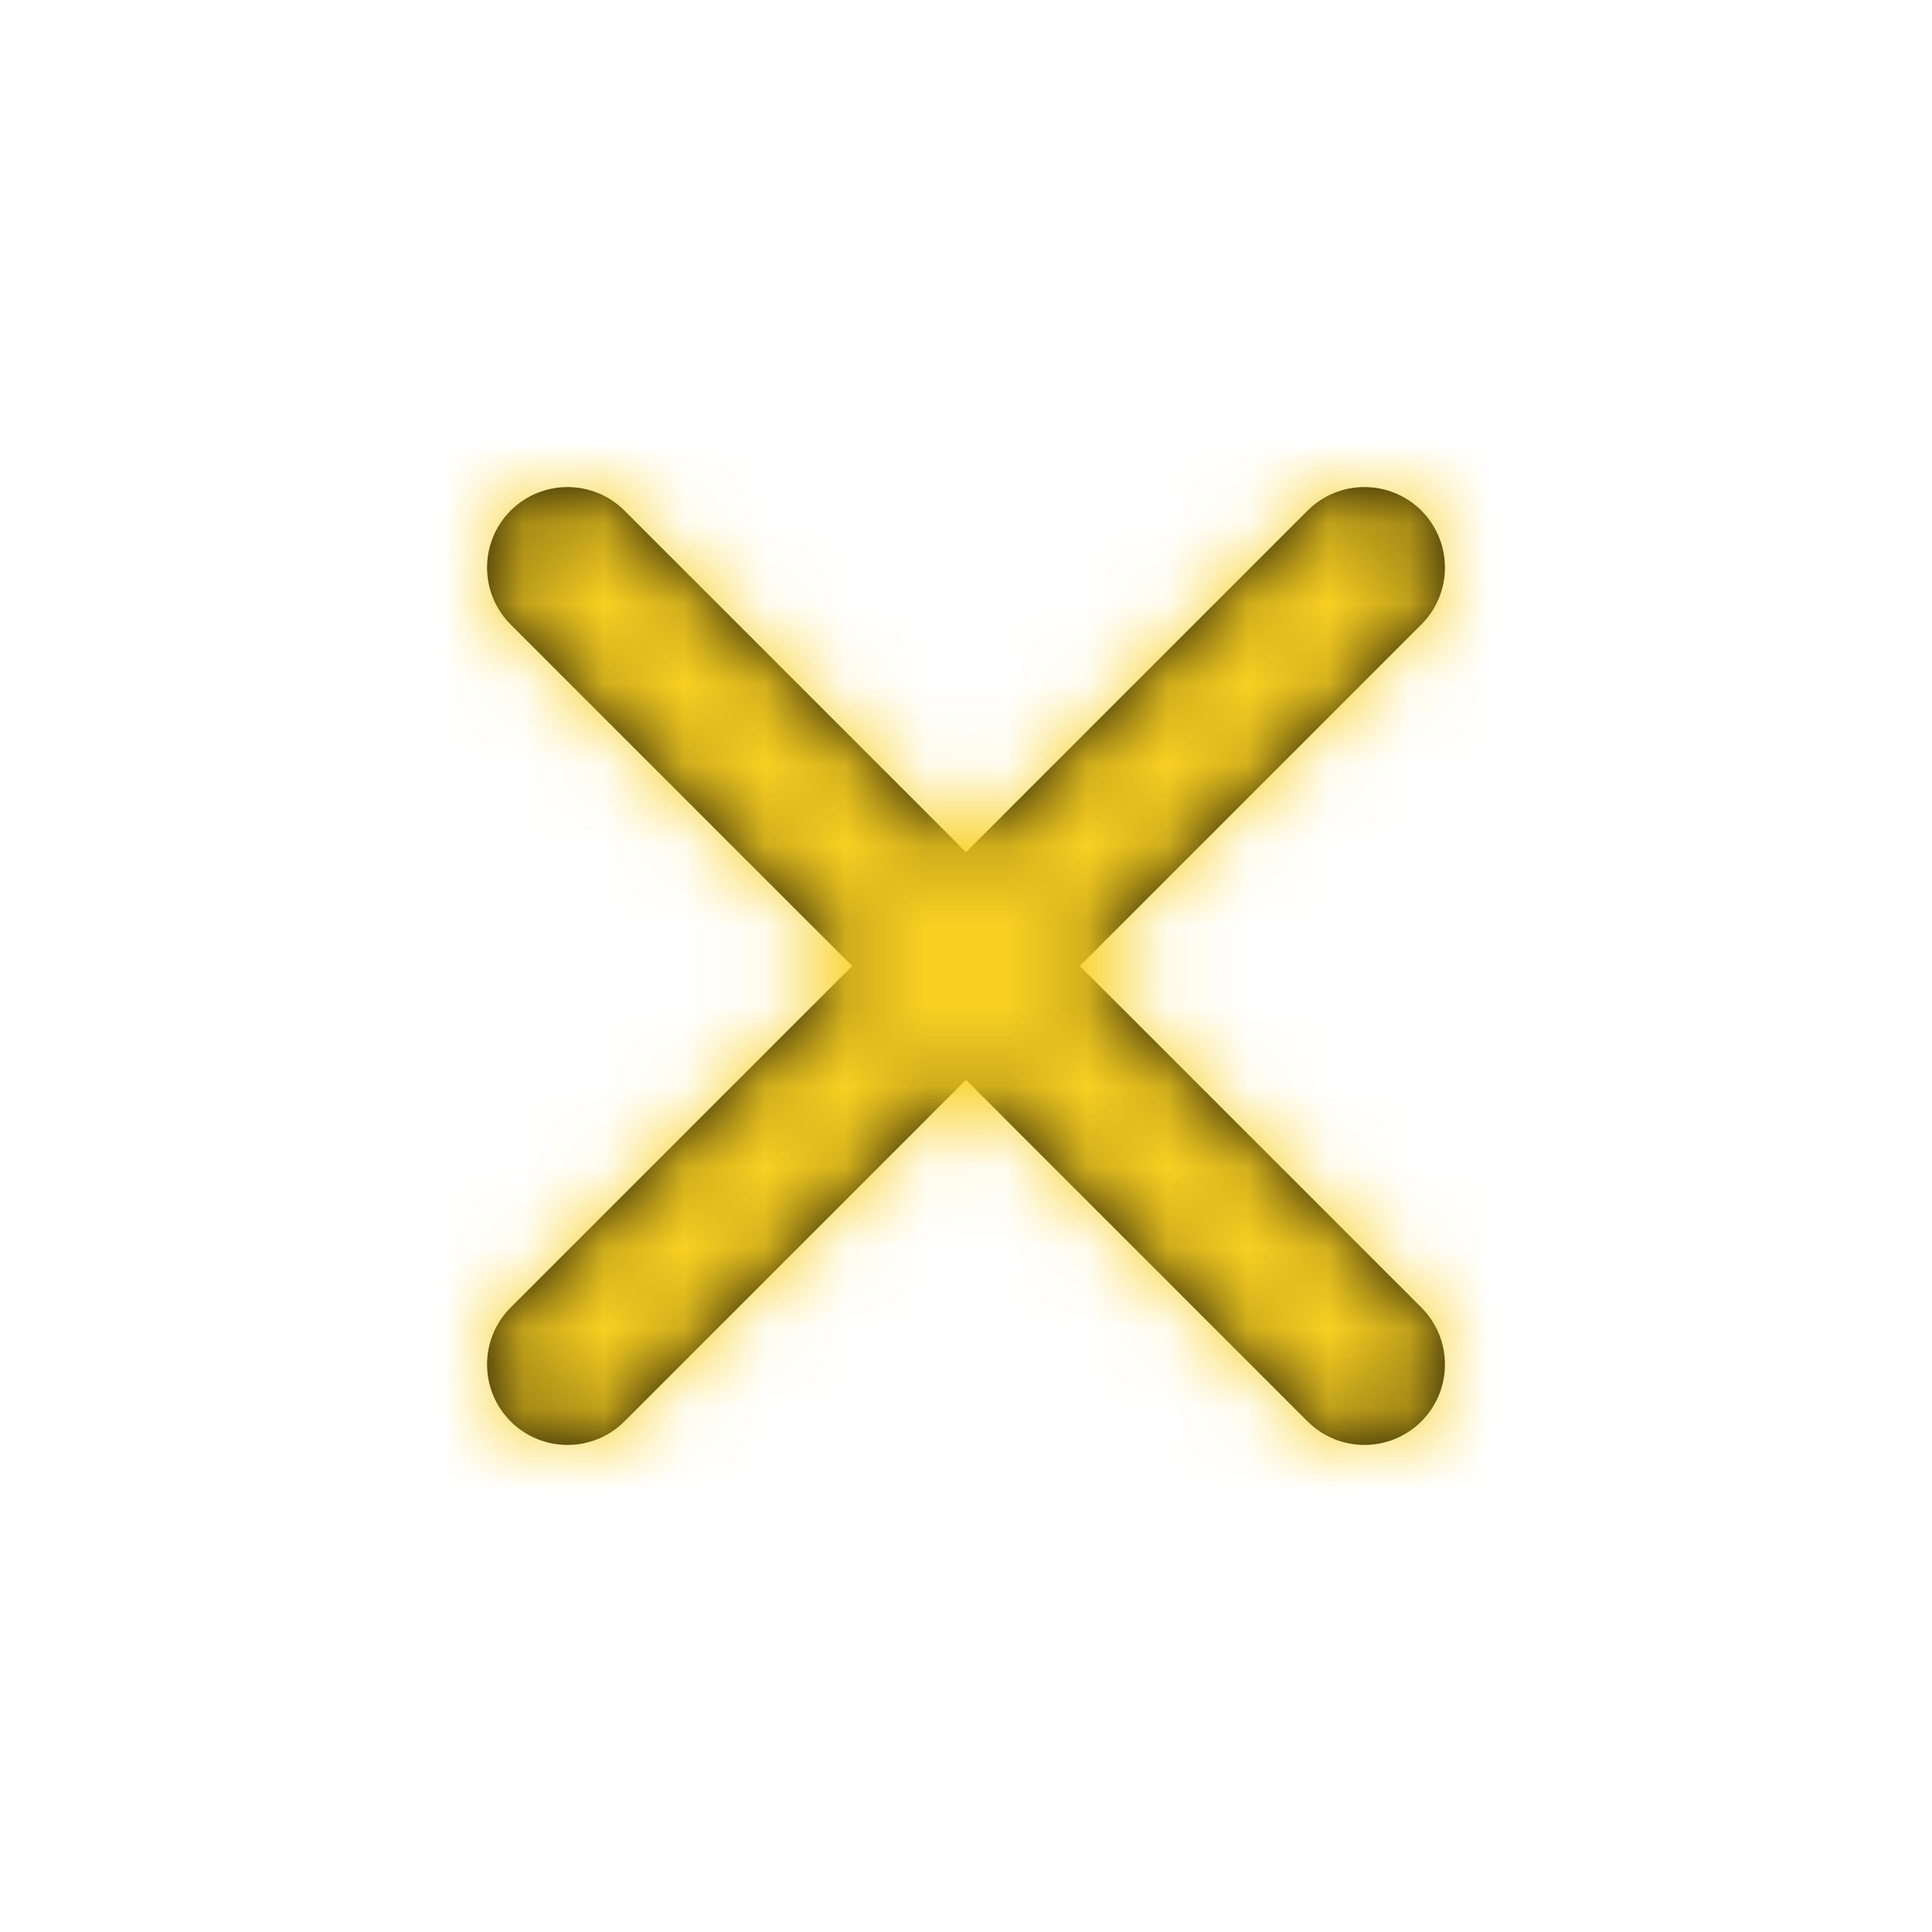
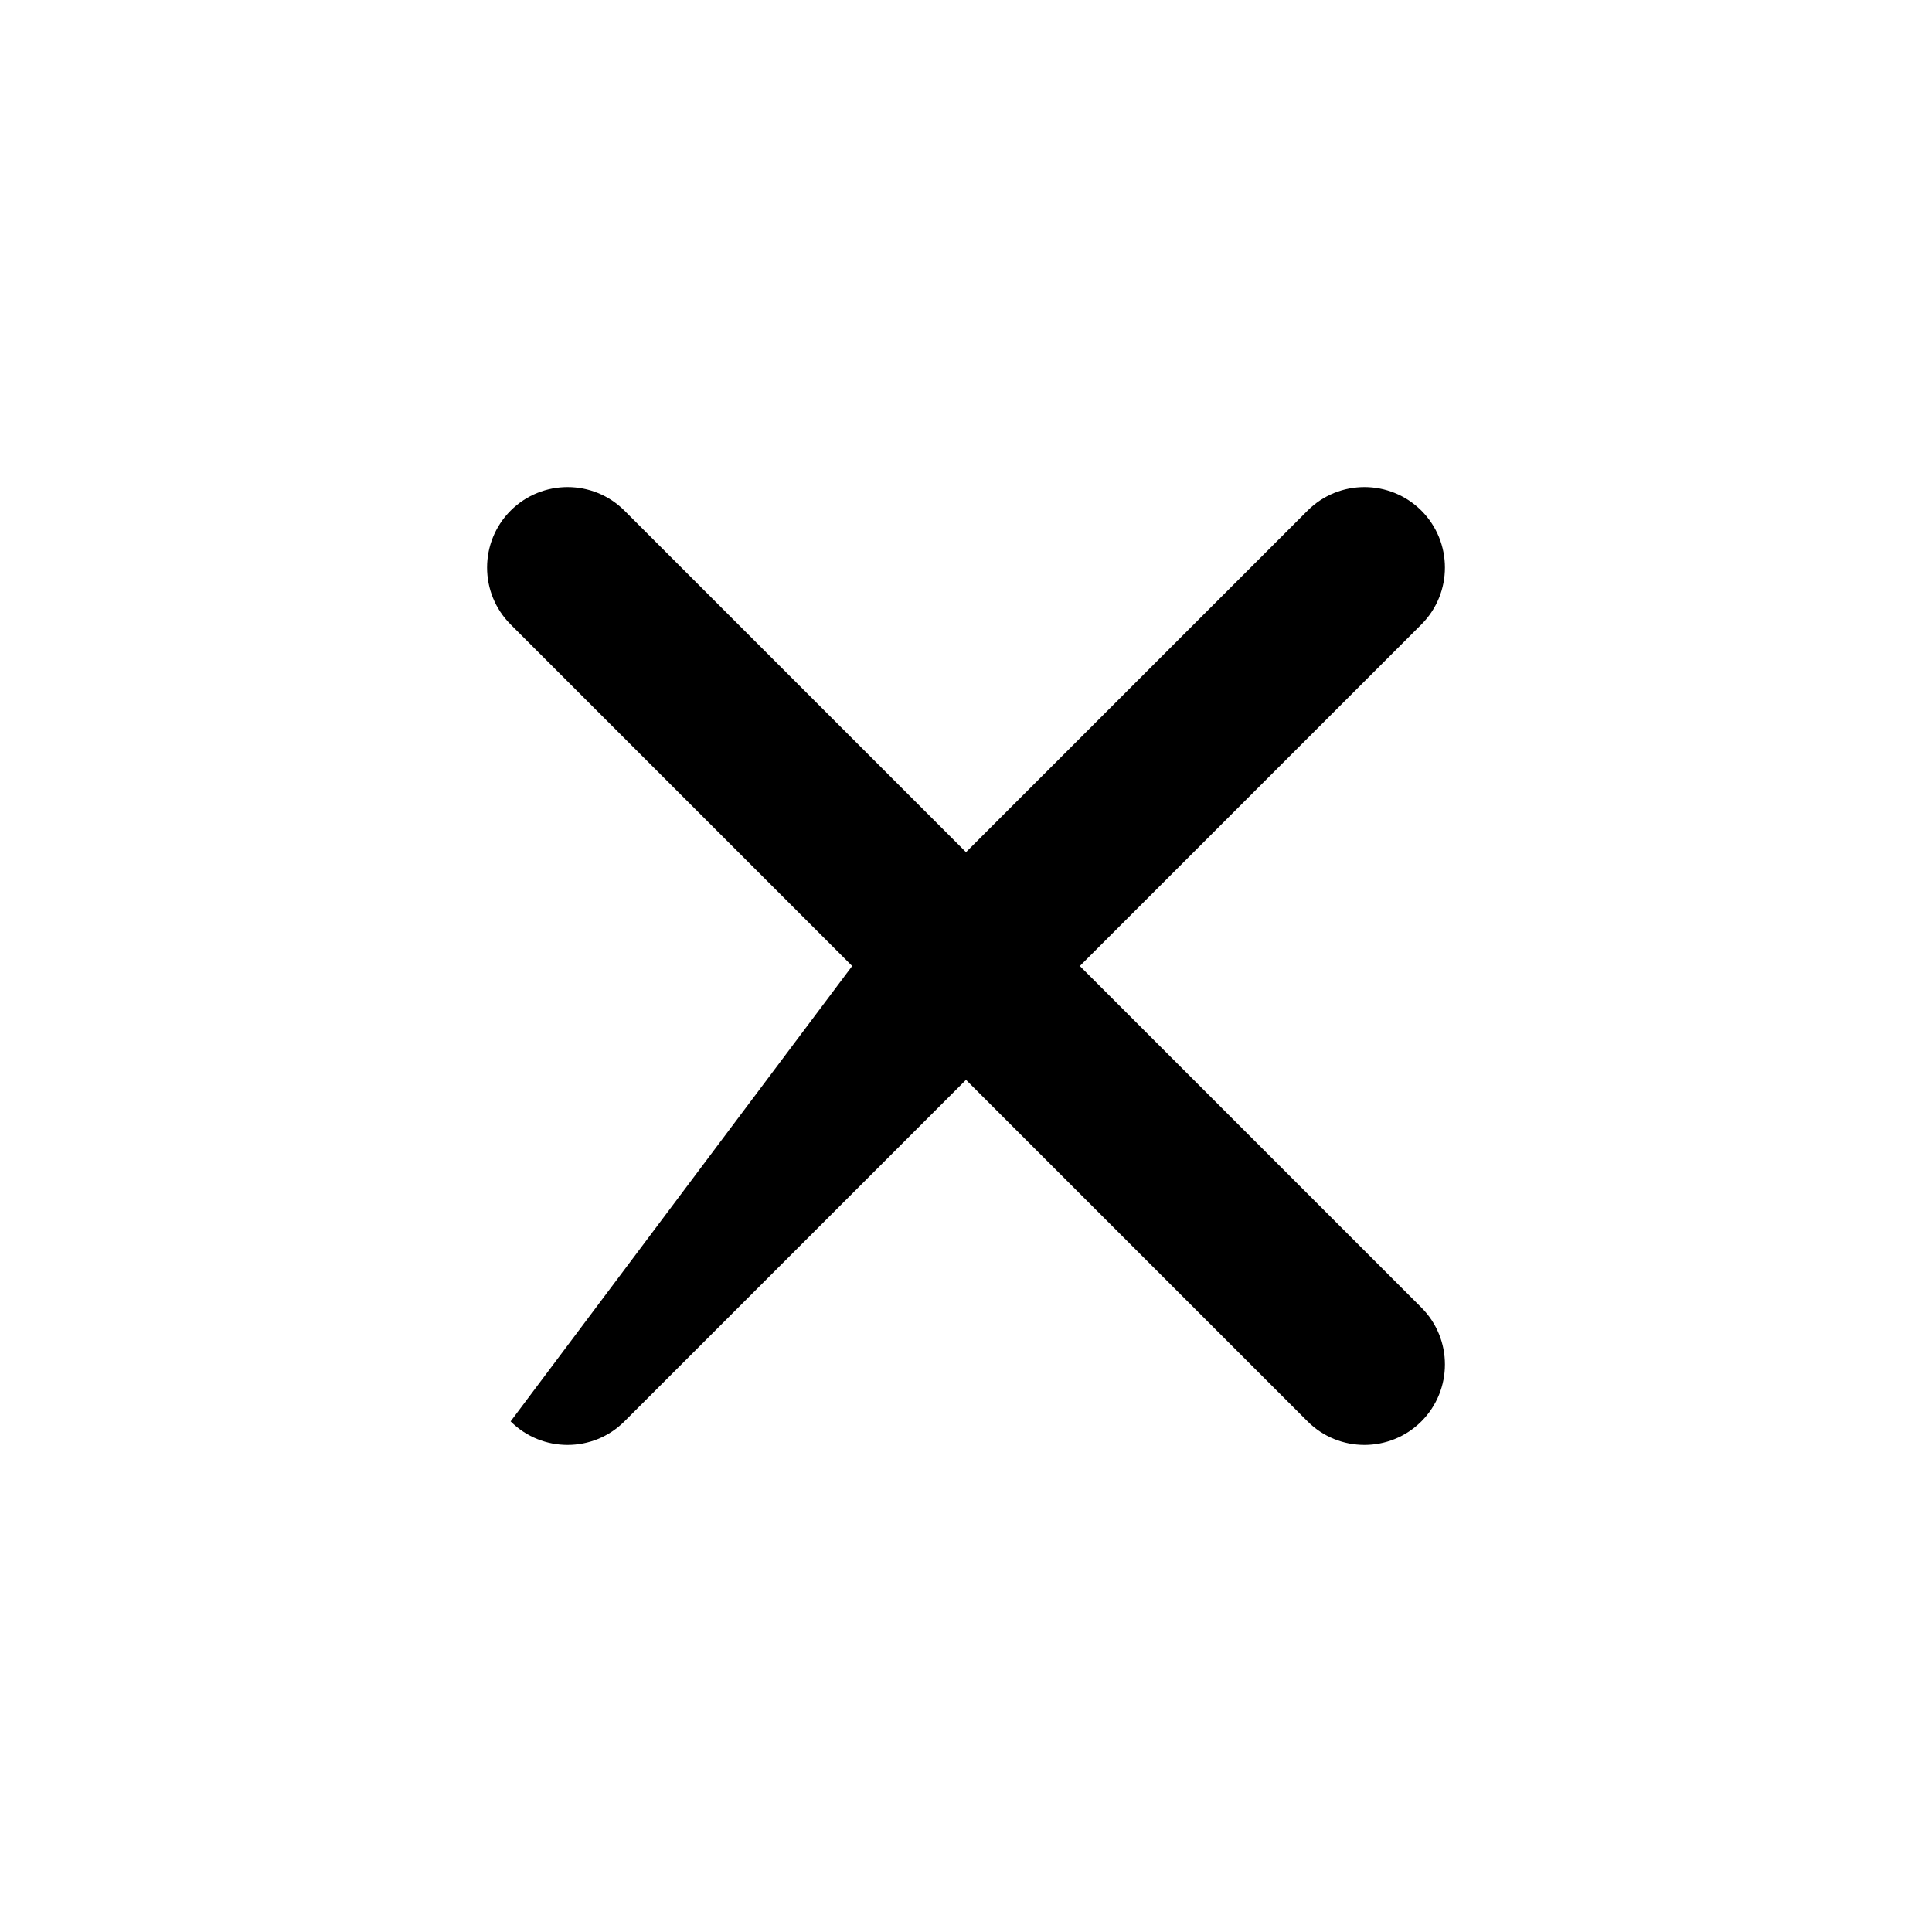
<svg xmlns="http://www.w3.org/2000/svg" xmlns:xlink="http://www.w3.org/1999/xlink" width="24px" height="24px" viewBox="0 0 24 24" version="1.1">
  <title>icon/X</title>
  <desc>Created with Sketch.</desc>
  <defs>
-     <path d="M13.414,12 L17.657,16.243 C18.047,16.633 18.047,17.266 17.657,17.657 C17.266,18.047 16.633,18.047 16.243,17.657 L12,13.414 L7.757,17.657 C7.367,18.047 6.734,18.047 6.343,17.657 C5.953,17.266 5.953,16.633 6.343,16.243 L10.586,12 L6.343,7.757 C5.953,7.367 5.953,6.734 6.343,6.343 C6.734,5.953 7.367,5.953 7.757,6.343 L12,10.586 L16.243,6.343 C16.633,5.953 17.266,5.953 17.657,6.343 C18.047,6.734 18.047,7.367 17.657,7.757 L13.414,12 Z" id="path-1" />
+     <path d="M13.414,12 L17.657,16.243 C18.047,16.633 18.047,17.266 17.657,17.657 C17.266,18.047 16.633,18.047 16.243,17.657 L12,13.414 L7.757,17.657 C7.367,18.047 6.734,18.047 6.343,17.657 L10.586,12 L6.343,7.757 C5.953,7.367 5.953,6.734 6.343,6.343 C6.734,5.953 7.367,5.953 7.757,6.343 L12,10.586 L16.243,6.343 C16.633,5.953 17.266,5.953 17.657,6.343 C18.047,6.734 18.047,7.367 17.657,7.757 L13.414,12 Z" id="path-1" />
  </defs>
  <g id="icon/X" stroke="none" stroke-width="1" fill="none" fill-rule="evenodd">
    <mask id="mask-2" fill="white">
      <use xlink:href="#path-1" />
    </mask>
    <use id="Mask" fill="#000000" fill-rule="nonzero" xlink:href="#path-1" />
    <g id="Color/Flat/Black" mask="url(#mask-2)" fill="#F9D022">
-       <rect id="Rectangle" x="0" y="0" width="24" height="24" />
-     </g>
+       </g>
  </g>
</svg>